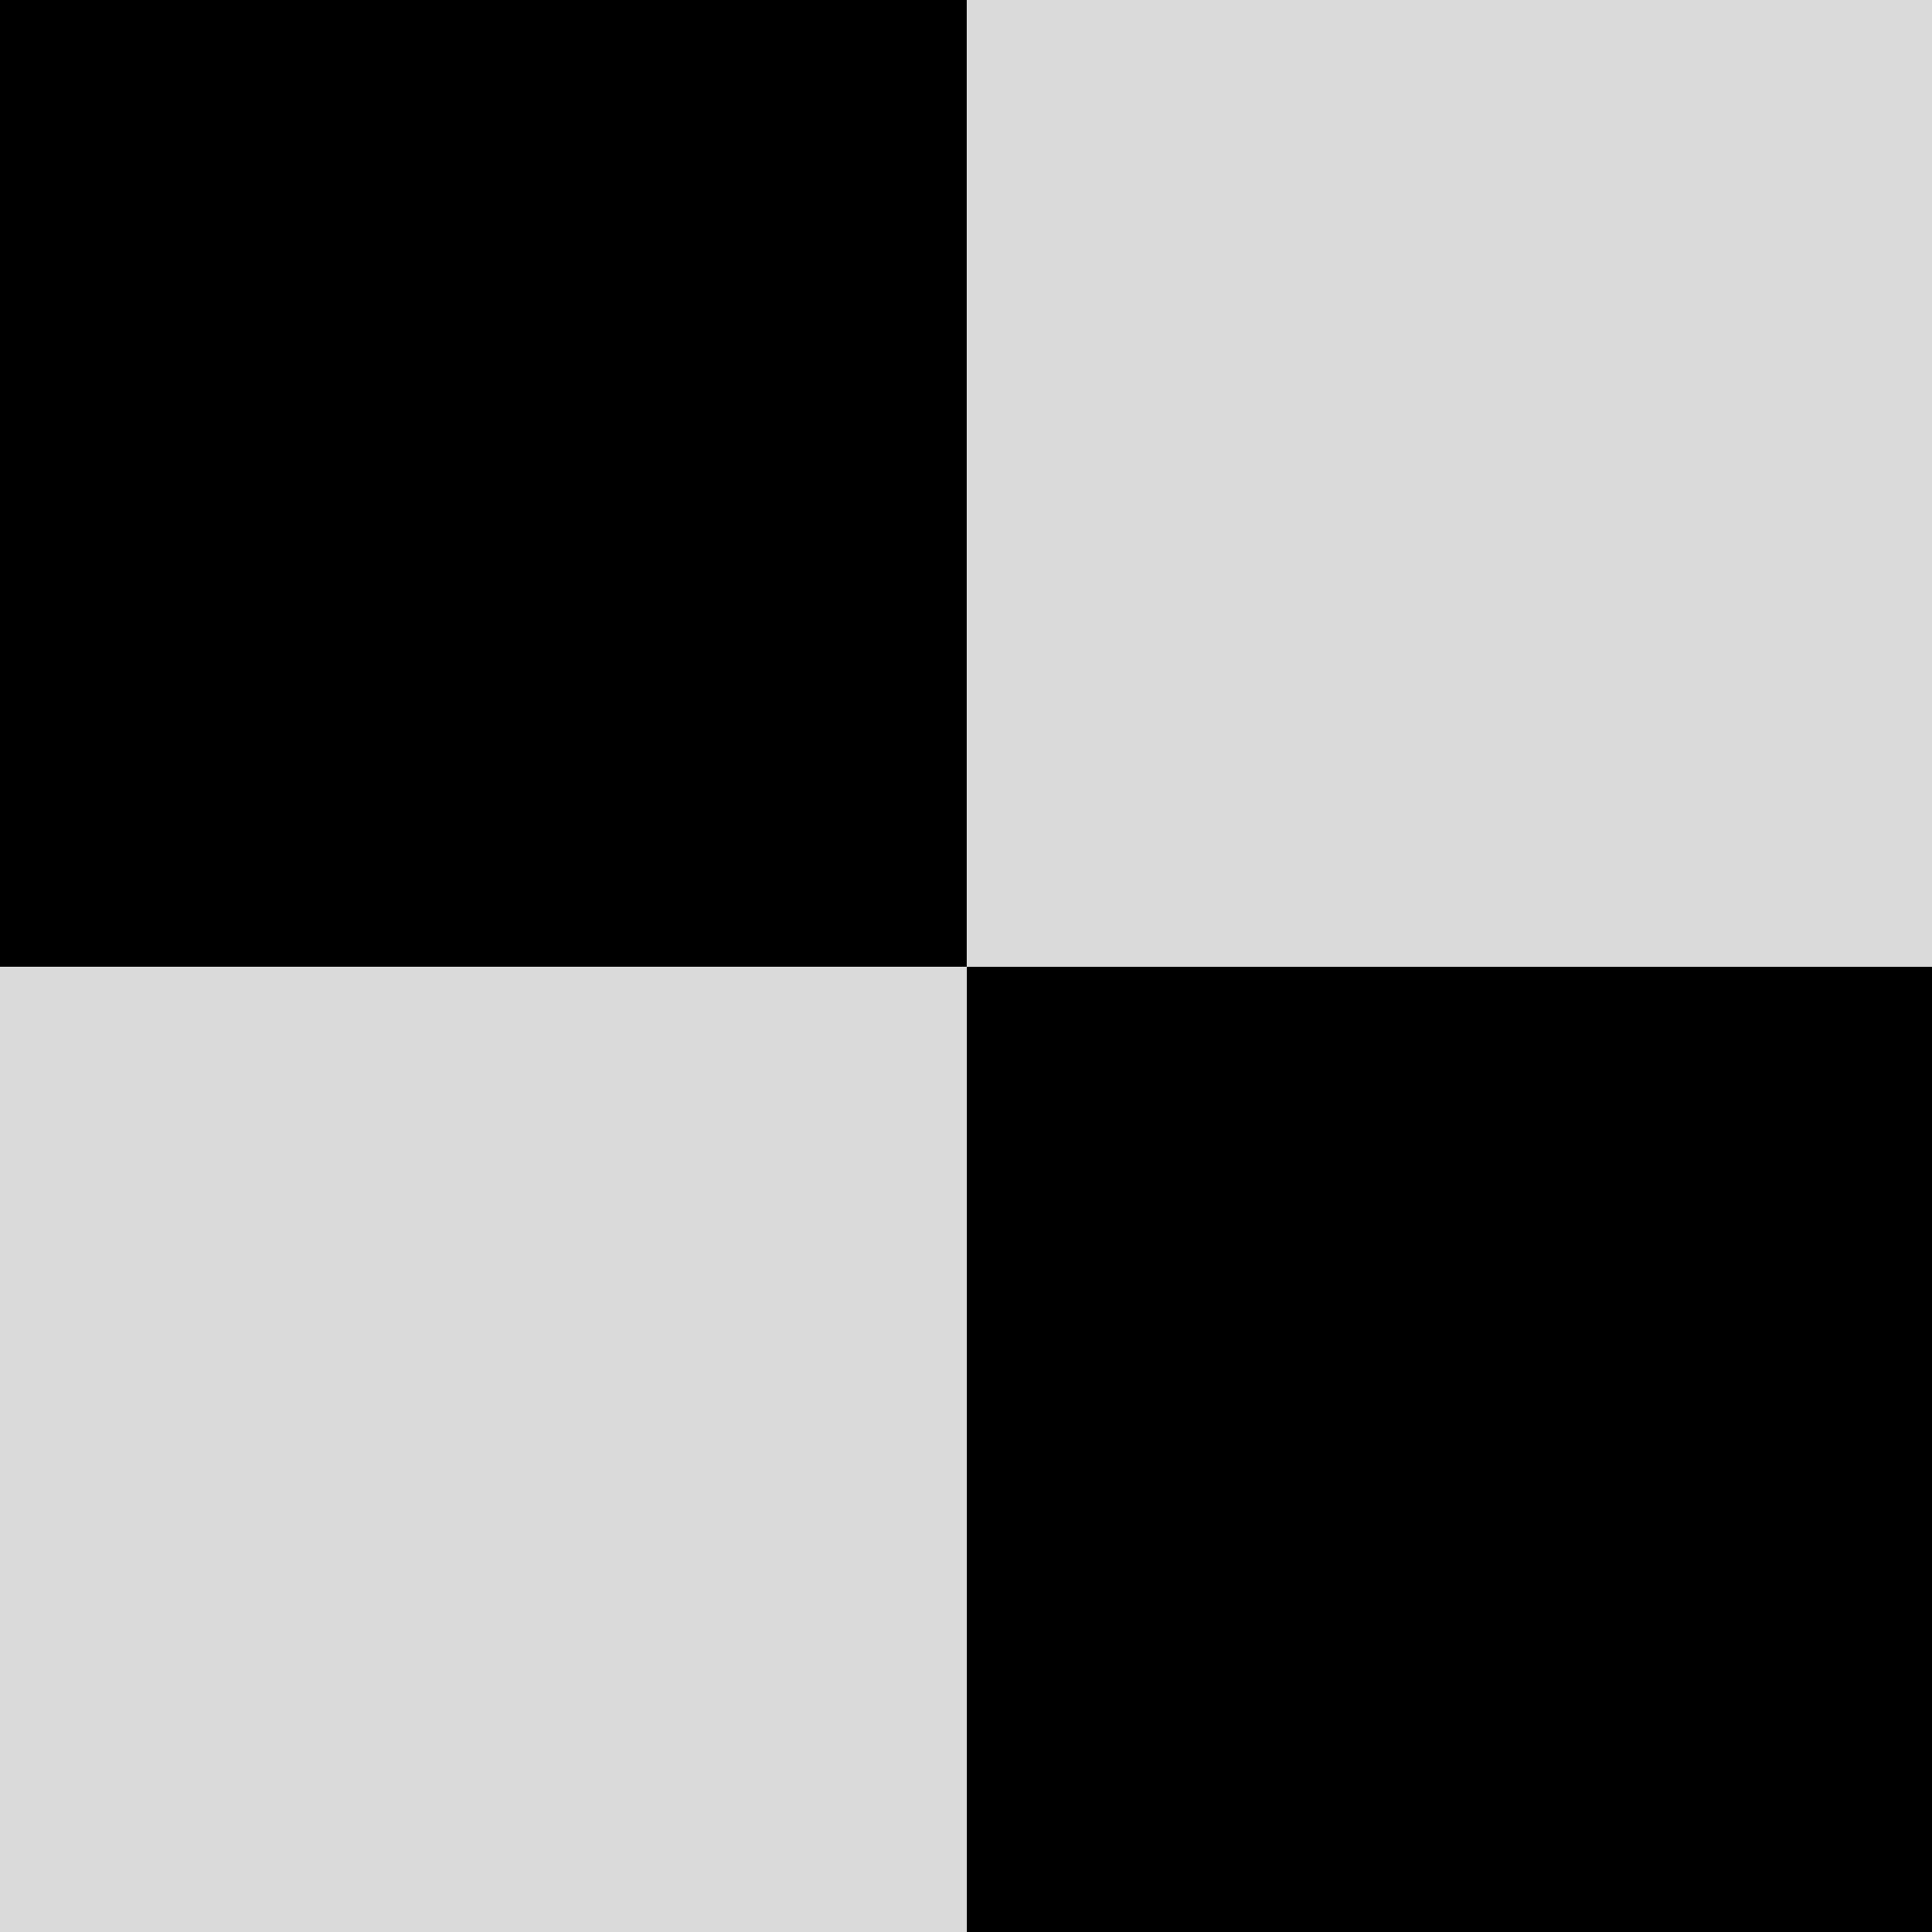
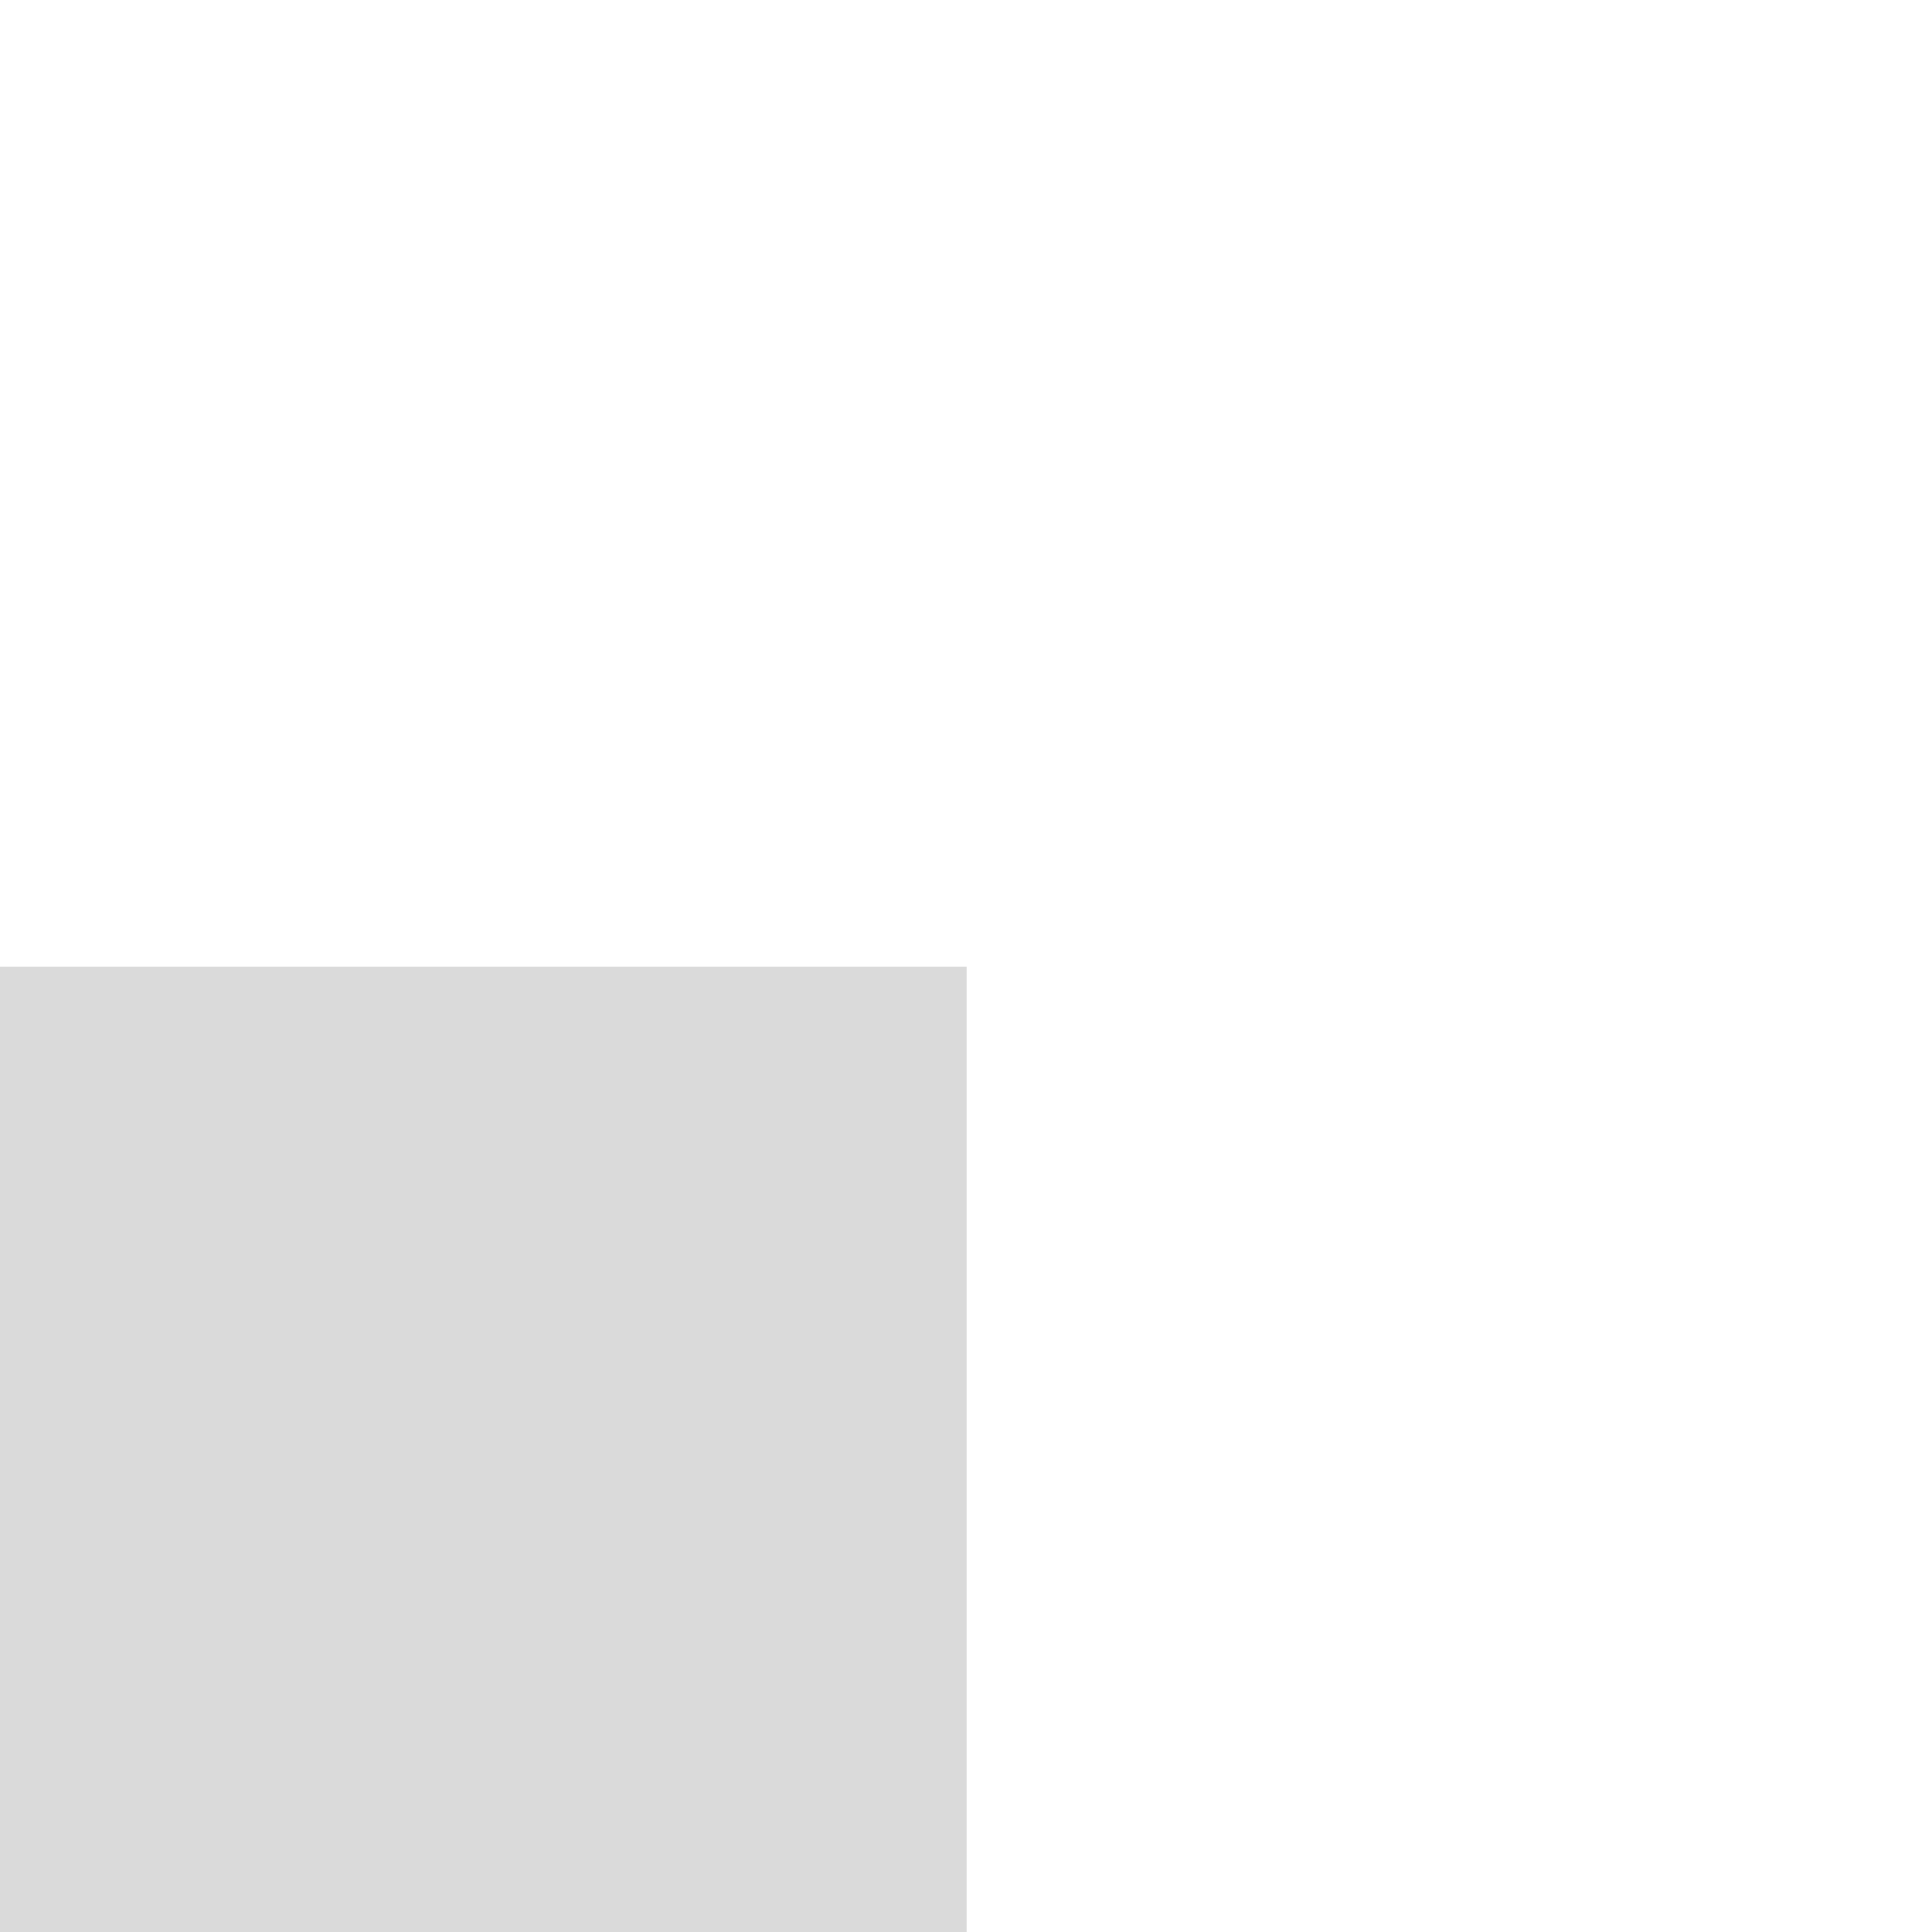
<svg xmlns="http://www.w3.org/2000/svg" version="1.1" id="Camada_1" x="0" y="0" viewBox="0 0 133.3 133.3" xml:space="preserve">
  <style>
    .st0{fill:#dadada}

	rect{
		animation-duration: 2s;
		animation-iteration-count:infinite;
	}

	#box1{
		animation-name: animacao1;
	}
	#box2{
		animation-name: animacao2;
	}
	#box3{
		animation-name: animacao3;
	}
	#box4{
		animation-name: animacao4;
	}

	
	

	@keyframes animacao1 {
		0%{ transform: translateX(-50%)}
		25%{ transform: translateX(0)}
		50%{ transform: translateX(0)}
		75%{ transform: translateX(0)}
		100%{ transform: translateX(0)}
	}
	
	@keyframes animacao2 {
		0%{ transform: translateY(-50%)}
		25%{ transform: translateY(-50%)}
		50%{ transform: translateY(0)}
		75%{ transform: translateY(0)}
		100%{ transform: translateY(0)}

	}

	@keyframes animacao3 {
		0%{ transform: translateX(50%)}
		25%{ transform: translateX(50%)}
		50%{ transform: translateX(50%)}
		75%{ transform: translateX(0)}
		100%{ transform: translateX(0)}
	}

	@keyframes animacao4 {
		0%{ transform: translateY(50%)}
		25%{ transform: translateY(50%)}
		50%{ transform: translateY(50%)}
		75%{ transform: translateY(50%)}
		100%{ transform: translateY(0)}
	}

  </style>
-   <rect id="box1" x="0" y="0" width="66.7" height="66.7" />
-   <rect id="box2" x="66.7" y="0" class="st0" width="66.7" height="66.7" />
  <rect id="box4" x="0" y="66.7" class="st0" width="66.7" height="66.7" />
-   <rect id="box3" x="66.7" y="66.7" class="st1" width="66.7" height="66.7" />
</svg>